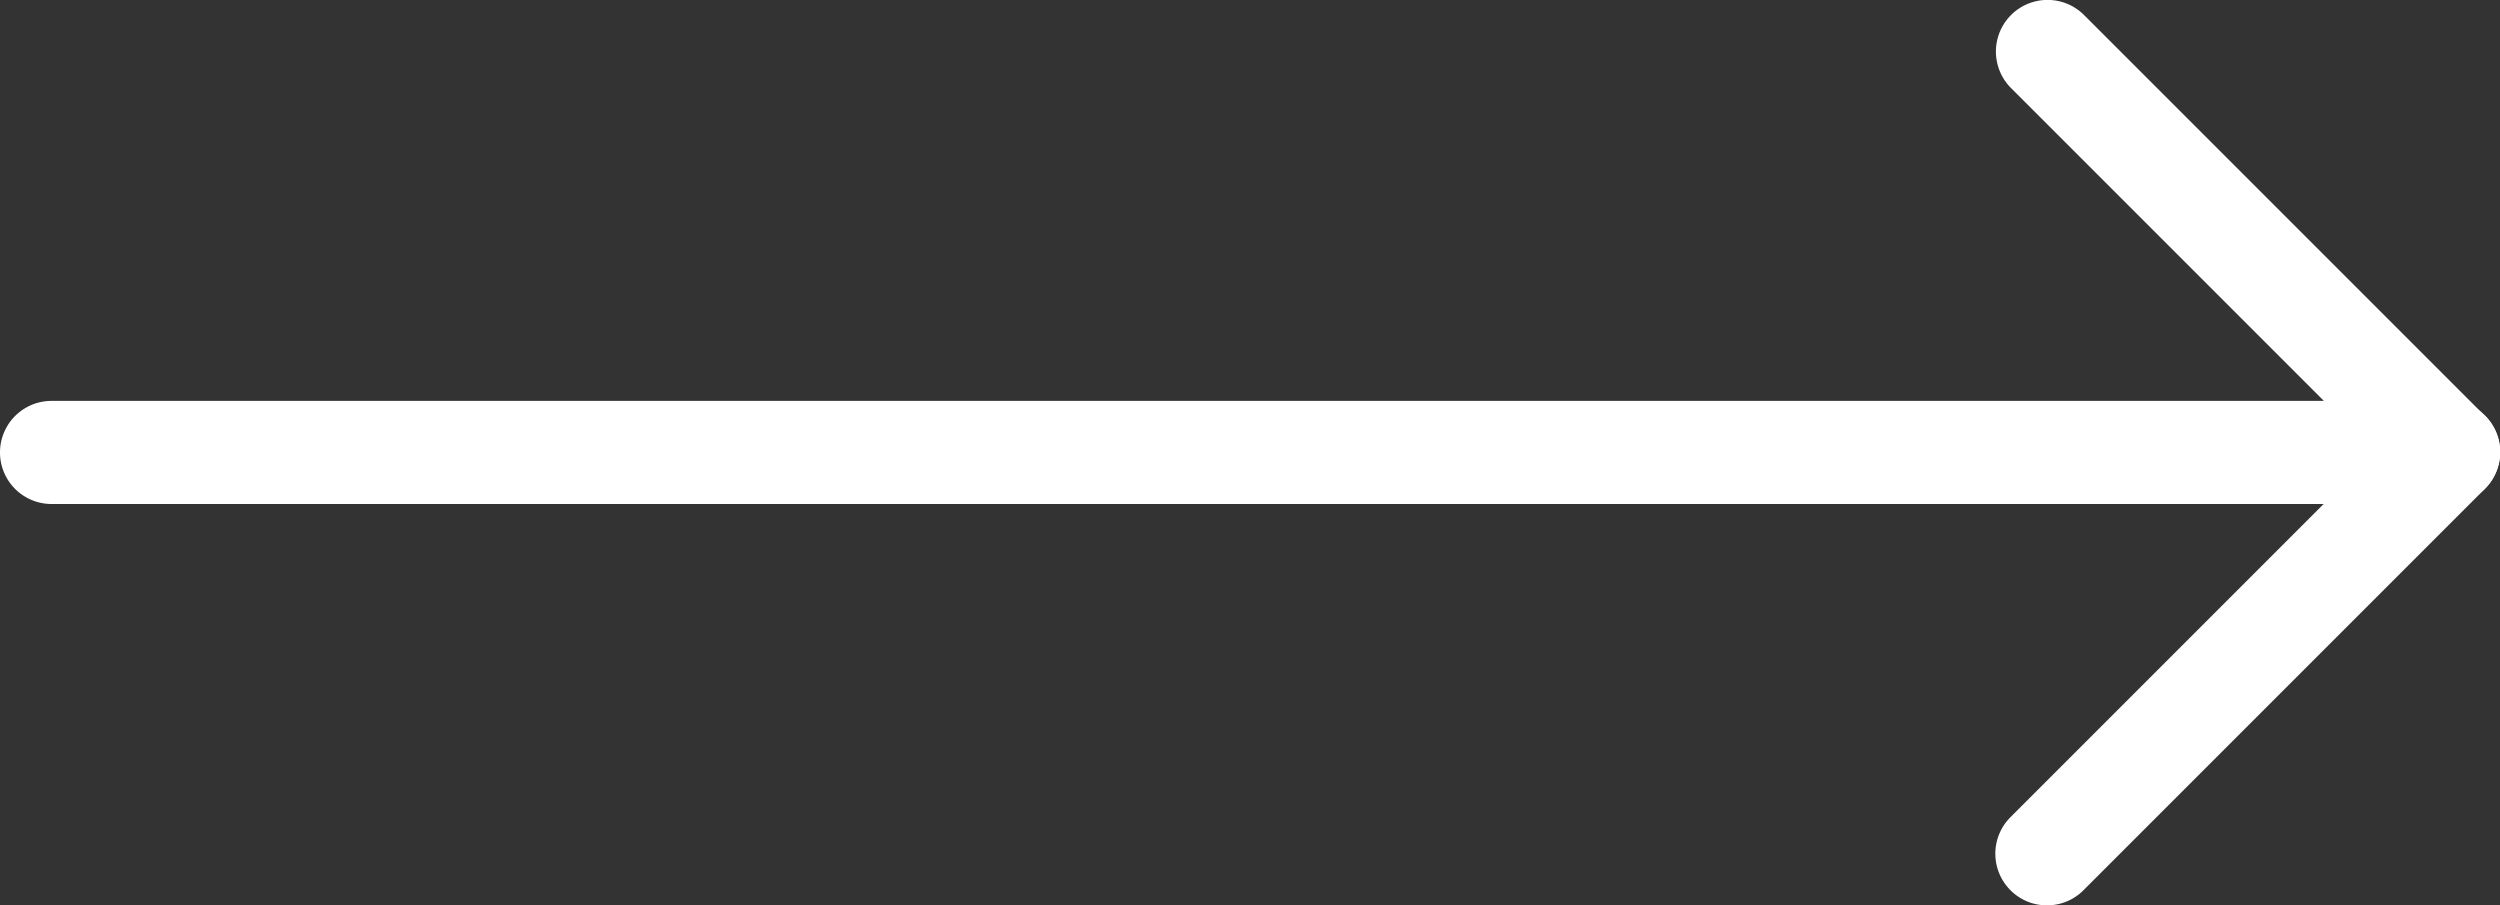
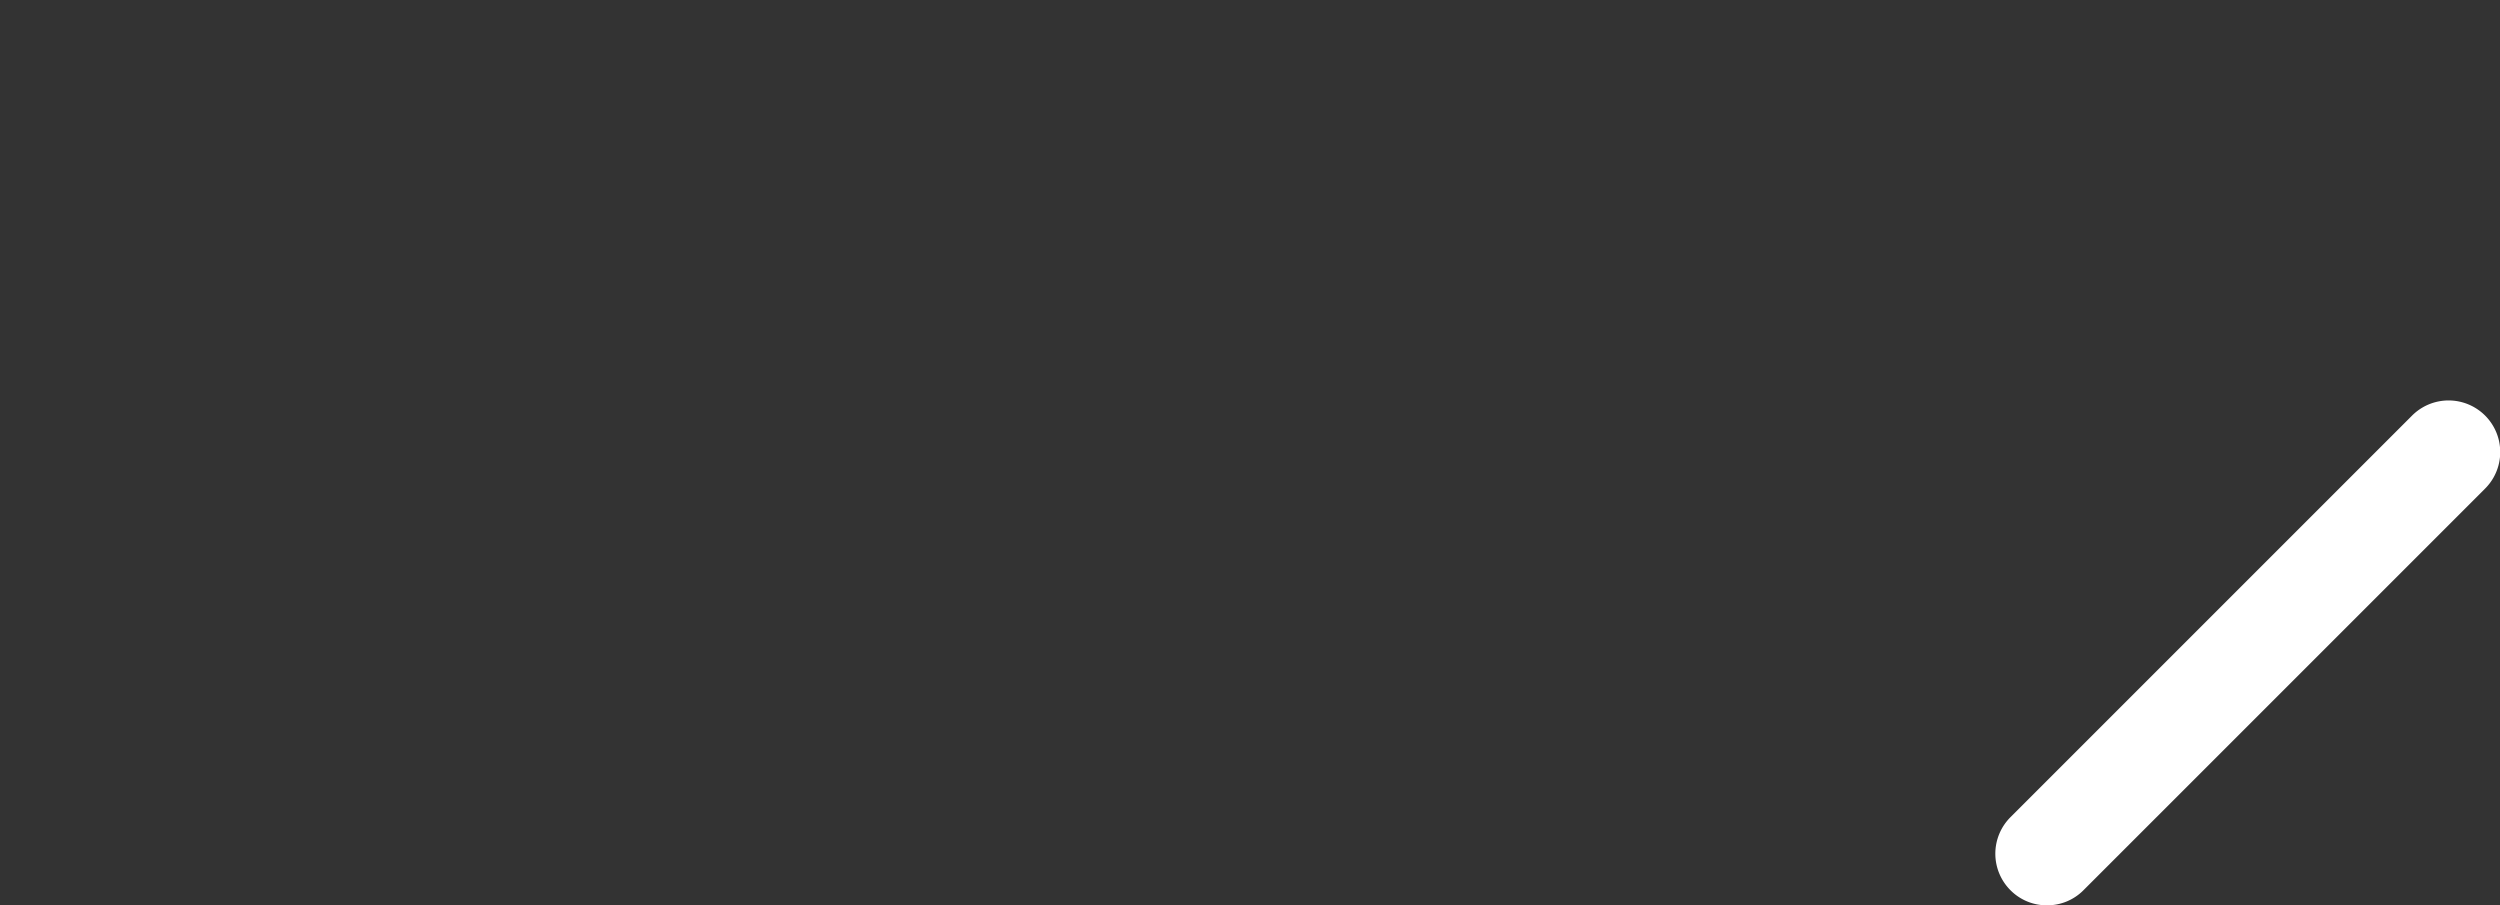
<svg xmlns="http://www.w3.org/2000/svg" id="Group_10998" data-name="Group 10998" width="34.236" height="12.399" viewBox="0 0 34.236 12.399">
  <rect x="0" y="0" width="34.236" height="12.399" fill="#333333" stroke="none" />
  <g id="Group_10997" data-name="Group 10997" transform="translate(0 0)">
    <g id="Group_10996" data-name="Group 10996">
      <g id="Group_10994" data-name="Group 10994">
-         <path id="Path_10975" data-name="Path 10975" d="M37.529,505.827H4.706a.706.706,0,0,1,0-1.412H35.824l-4.284-4.284a.707.707,0,0,1,1-1l5.49,5.49a.7.7,0,0,1,.152.77A.71.71,0,0,1,37.529,505.827Z" transform="translate(-4 -498.925)" fill="#fff" />
-       </g>
+         </g>
      <g id="Group_10995" data-name="Group 10995" transform="translate(27.327 5.488)">
        <path id="Path_10976" data-name="Path 10976" d="M1243.53,754.635a.7.7,0,0,1-.5-.207.707.707,0,0,1,0-1l5.5-5.5a.707.707,0,0,1,1,1l-5.5,5.5A.7.7,0,0,1,1243.53,754.635Z" transform="translate(-1242.825 -747.725)" fill="#fff" />
      </g>
    </g>
  </g>
</svg>